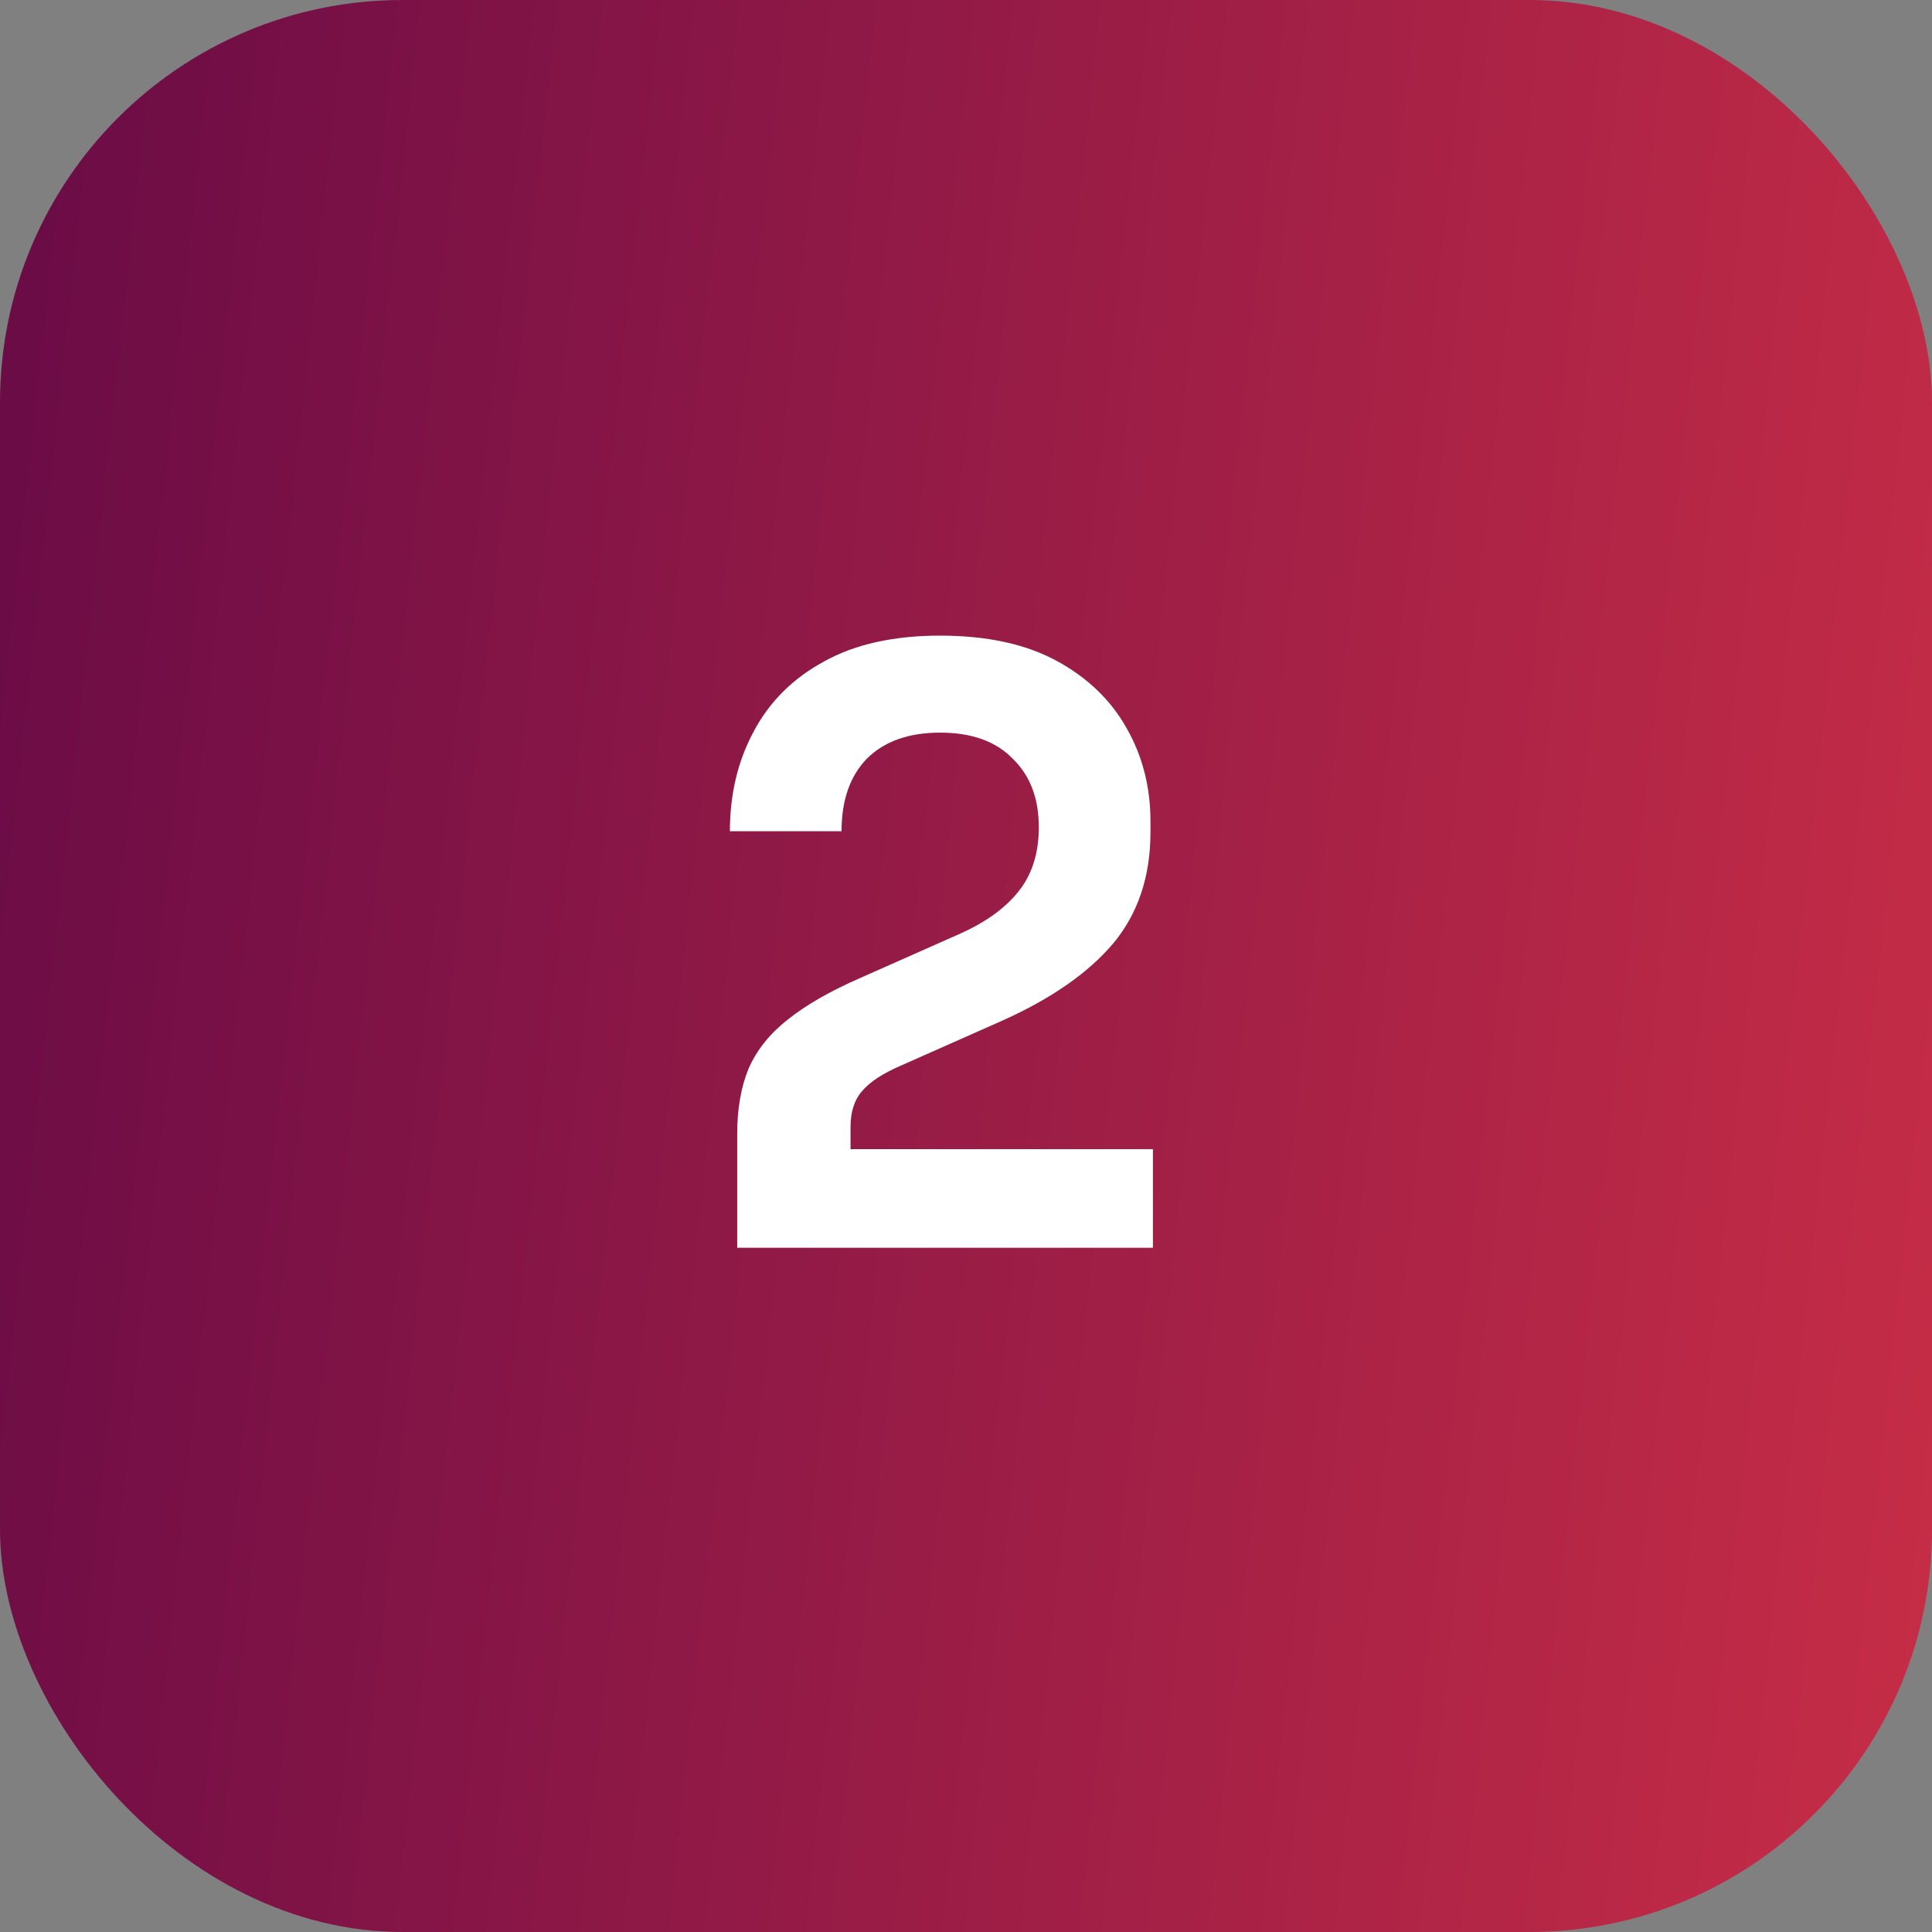
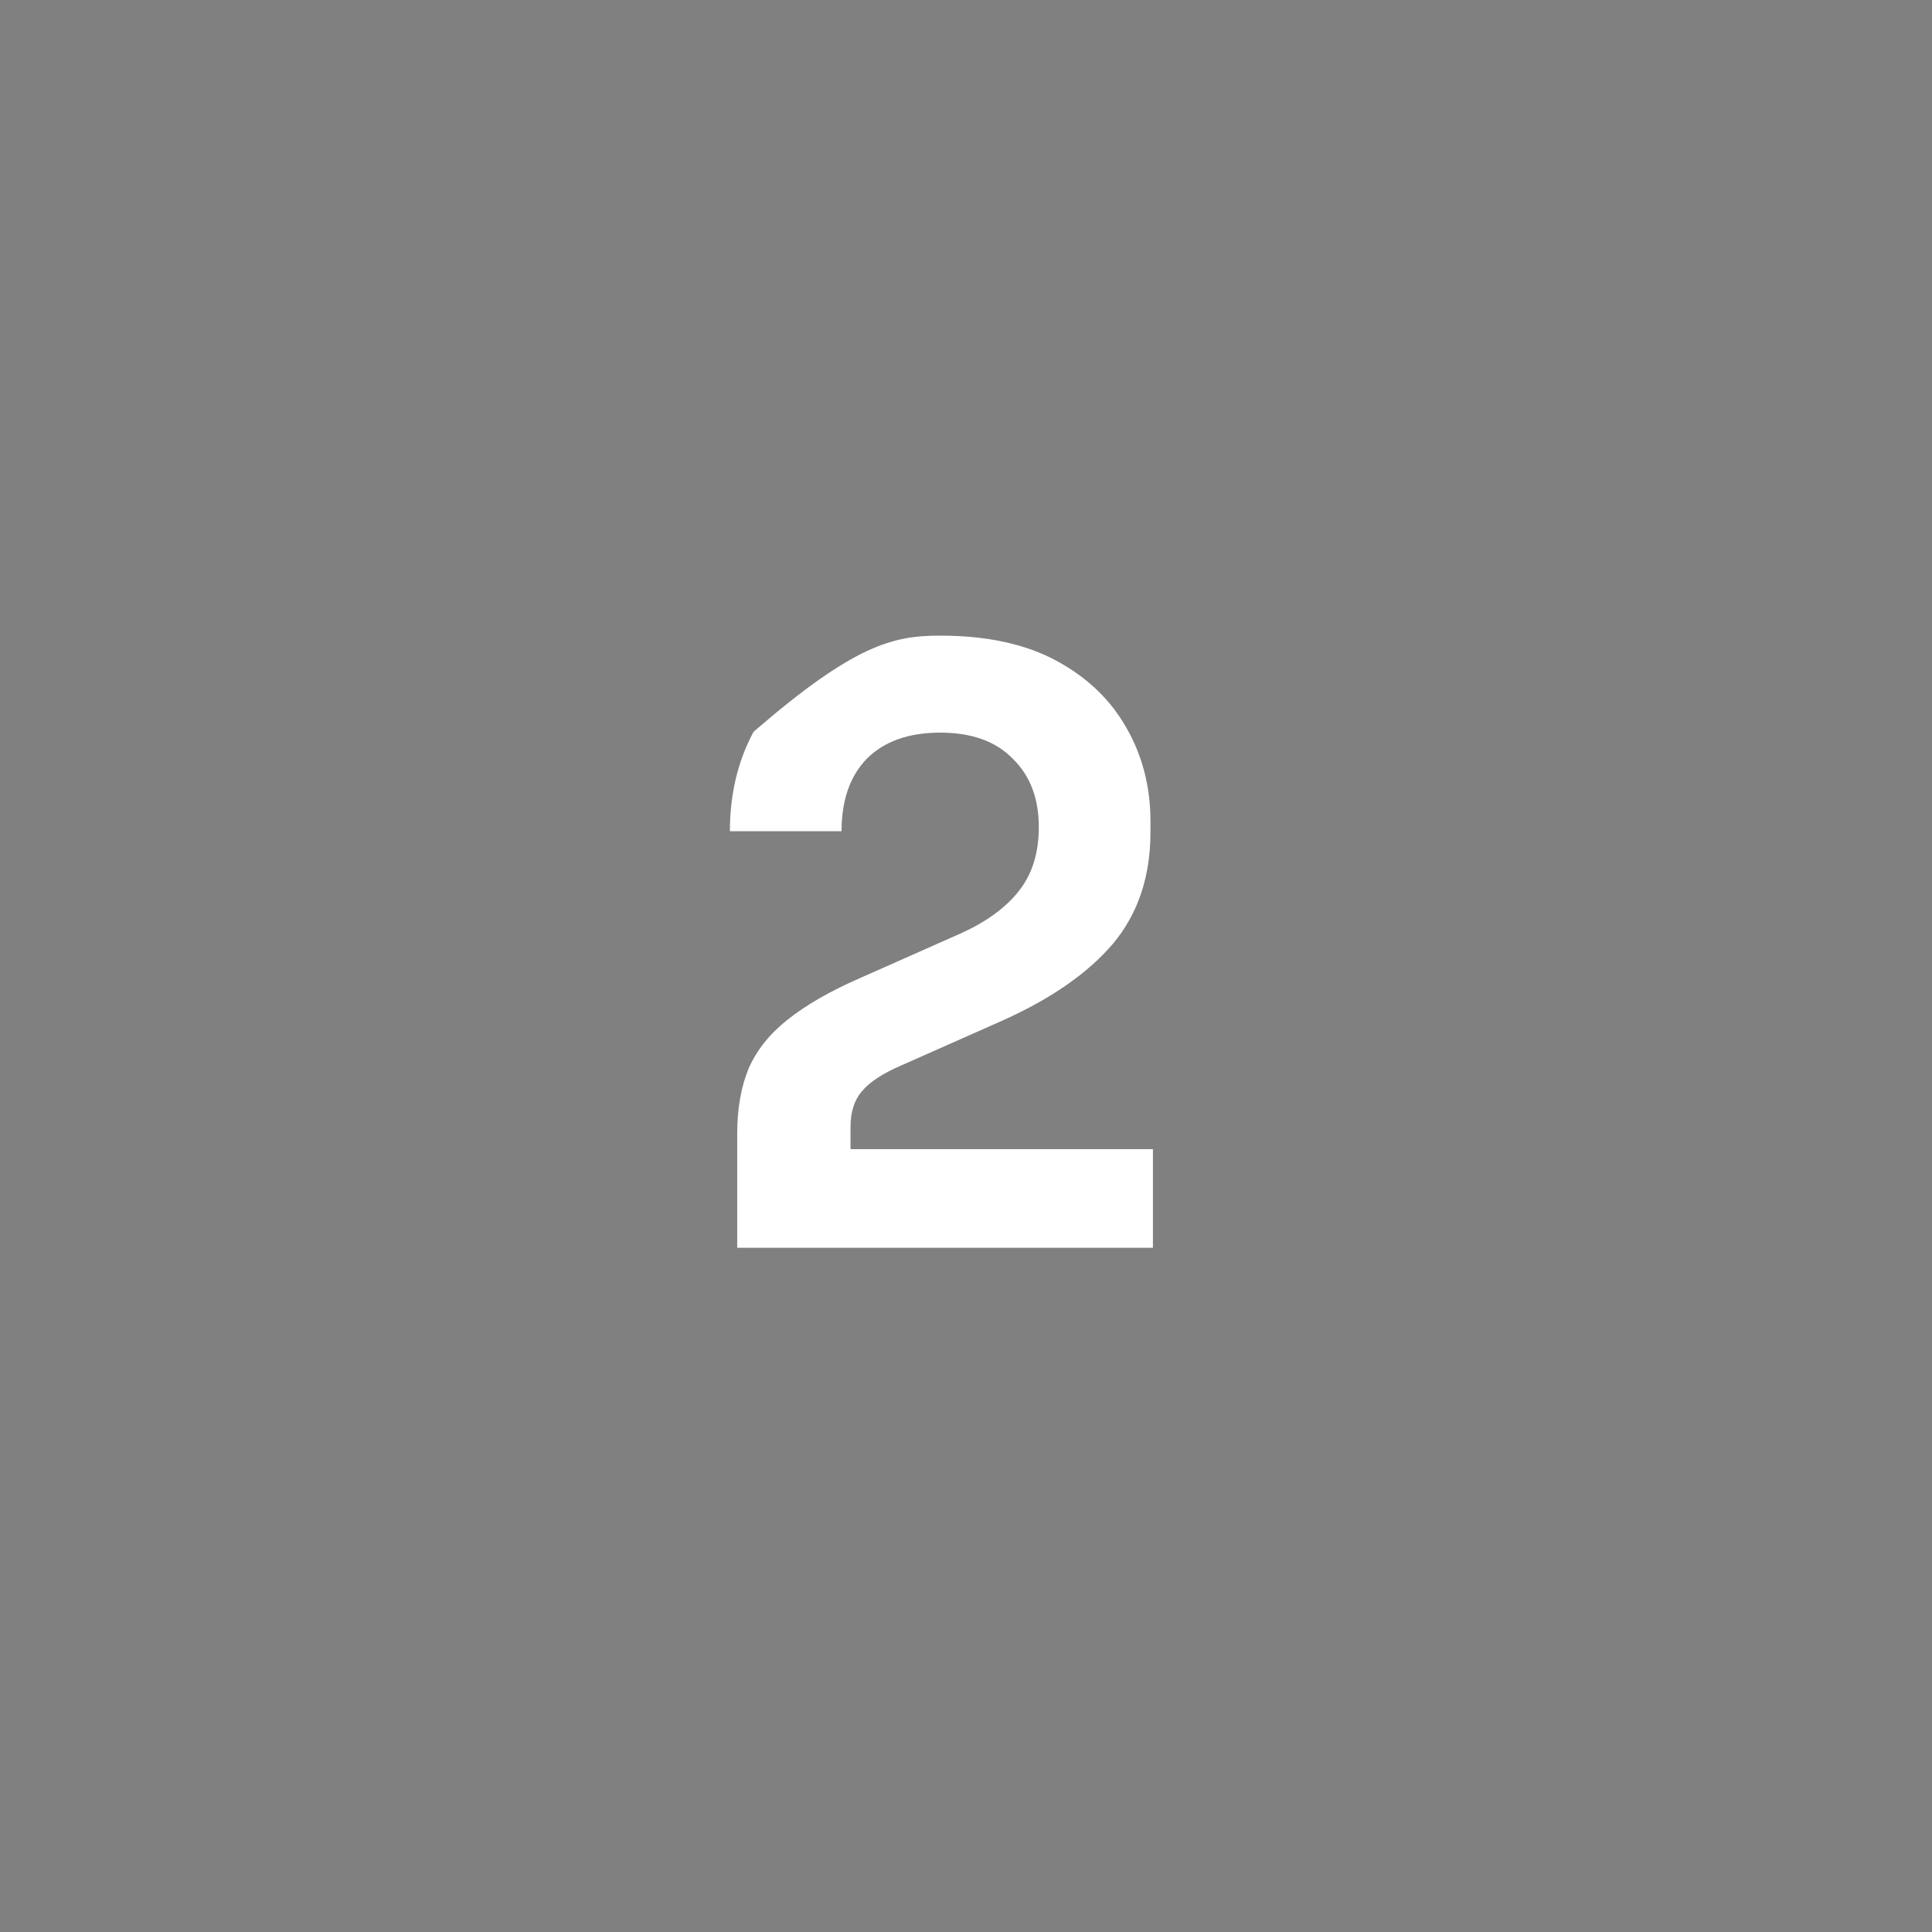
<svg xmlns="http://www.w3.org/2000/svg" width="48" height="48" viewBox="0 0 48 48" fill="none">
  <rect x="0" y="0" width="48" height="48" fill="#808080" stroke="none" />
  <g clip-path="url(#clip0_6354_5225)">
-     <rect width="48" height="48" rx="10" fill="url(#paint0_linear_6354_5225)" />
-     <path d="M18.316 31V28.165C18.316 27.544 18.411 27.004 18.6 26.545C18.802 26.086 19.126 25.681 19.572 25.33C20.031 24.965 20.631 24.621 21.374 24.297L23.885 23.183C24.506 22.9 24.979 22.556 25.302 22.151C25.64 21.732 25.809 21.199 25.809 20.551C25.809 19.835 25.593 19.268 25.161 18.85C24.742 18.418 24.142 18.202 23.358 18.202C22.576 18.202 21.968 18.418 21.536 18.85C21.117 19.282 20.908 19.883 20.908 20.652H18.134C18.134 19.734 18.33 18.911 18.721 18.182C19.113 17.439 19.693 16.859 20.463 16.44C21.232 16.008 22.198 15.792 23.358 15.792C24.52 15.792 25.485 16.002 26.254 16.42C27.024 16.838 27.604 17.399 27.996 18.101C28.387 18.789 28.583 19.559 28.583 20.409V20.672C28.583 21.779 28.273 22.704 27.651 23.447C27.03 24.176 26.119 24.81 24.918 25.35L22.407 26.464C21.934 26.666 21.604 26.883 21.415 27.112C21.226 27.328 21.131 27.625 21.131 28.003V29.299L20.442 28.55H28.644V31H18.316Z" fill="white" />
+     <path d="M18.316 31V28.165C18.316 27.544 18.411 27.004 18.6 26.545C18.802 26.086 19.126 25.681 19.572 25.33C20.031 24.965 20.631 24.621 21.374 24.297L23.885 23.183C24.506 22.9 24.979 22.556 25.302 22.151C25.64 21.732 25.809 21.199 25.809 20.551C25.809 19.835 25.593 19.268 25.161 18.85C24.742 18.418 24.142 18.202 23.358 18.202C22.576 18.202 21.968 18.418 21.536 18.85C21.117 19.282 20.908 19.883 20.908 20.652H18.134C18.134 19.734 18.33 18.911 18.721 18.182C21.232 16.008 22.198 15.792 23.358 15.792C24.52 15.792 25.485 16.002 26.254 16.42C27.024 16.838 27.604 17.399 27.996 18.101C28.387 18.789 28.583 19.559 28.583 20.409V20.672C28.583 21.779 28.273 22.704 27.651 23.447C27.03 24.176 26.119 24.81 24.918 25.35L22.407 26.464C21.934 26.666 21.604 26.883 21.415 27.112C21.226 27.328 21.131 27.625 21.131 28.003V29.299L20.442 28.55H28.644V31H18.316Z" fill="white" />
  </g>
  <defs>
    <linearGradient id="paint0_linear_6354_5225" x1="7.943" y1="-73.683" x2="60.506" y2="-68.017" gradientUnits="userSpaceOnUse">
      <stop stop-color="#690B46" />
      <stop offset="1" stop-color="#C72D46" />
    </linearGradient>
    <clipPath id="clip0_6354_5225">
      <rect width="48" height="48" rx="10" fill="white" />
    </clipPath>
  </defs>
</svg>